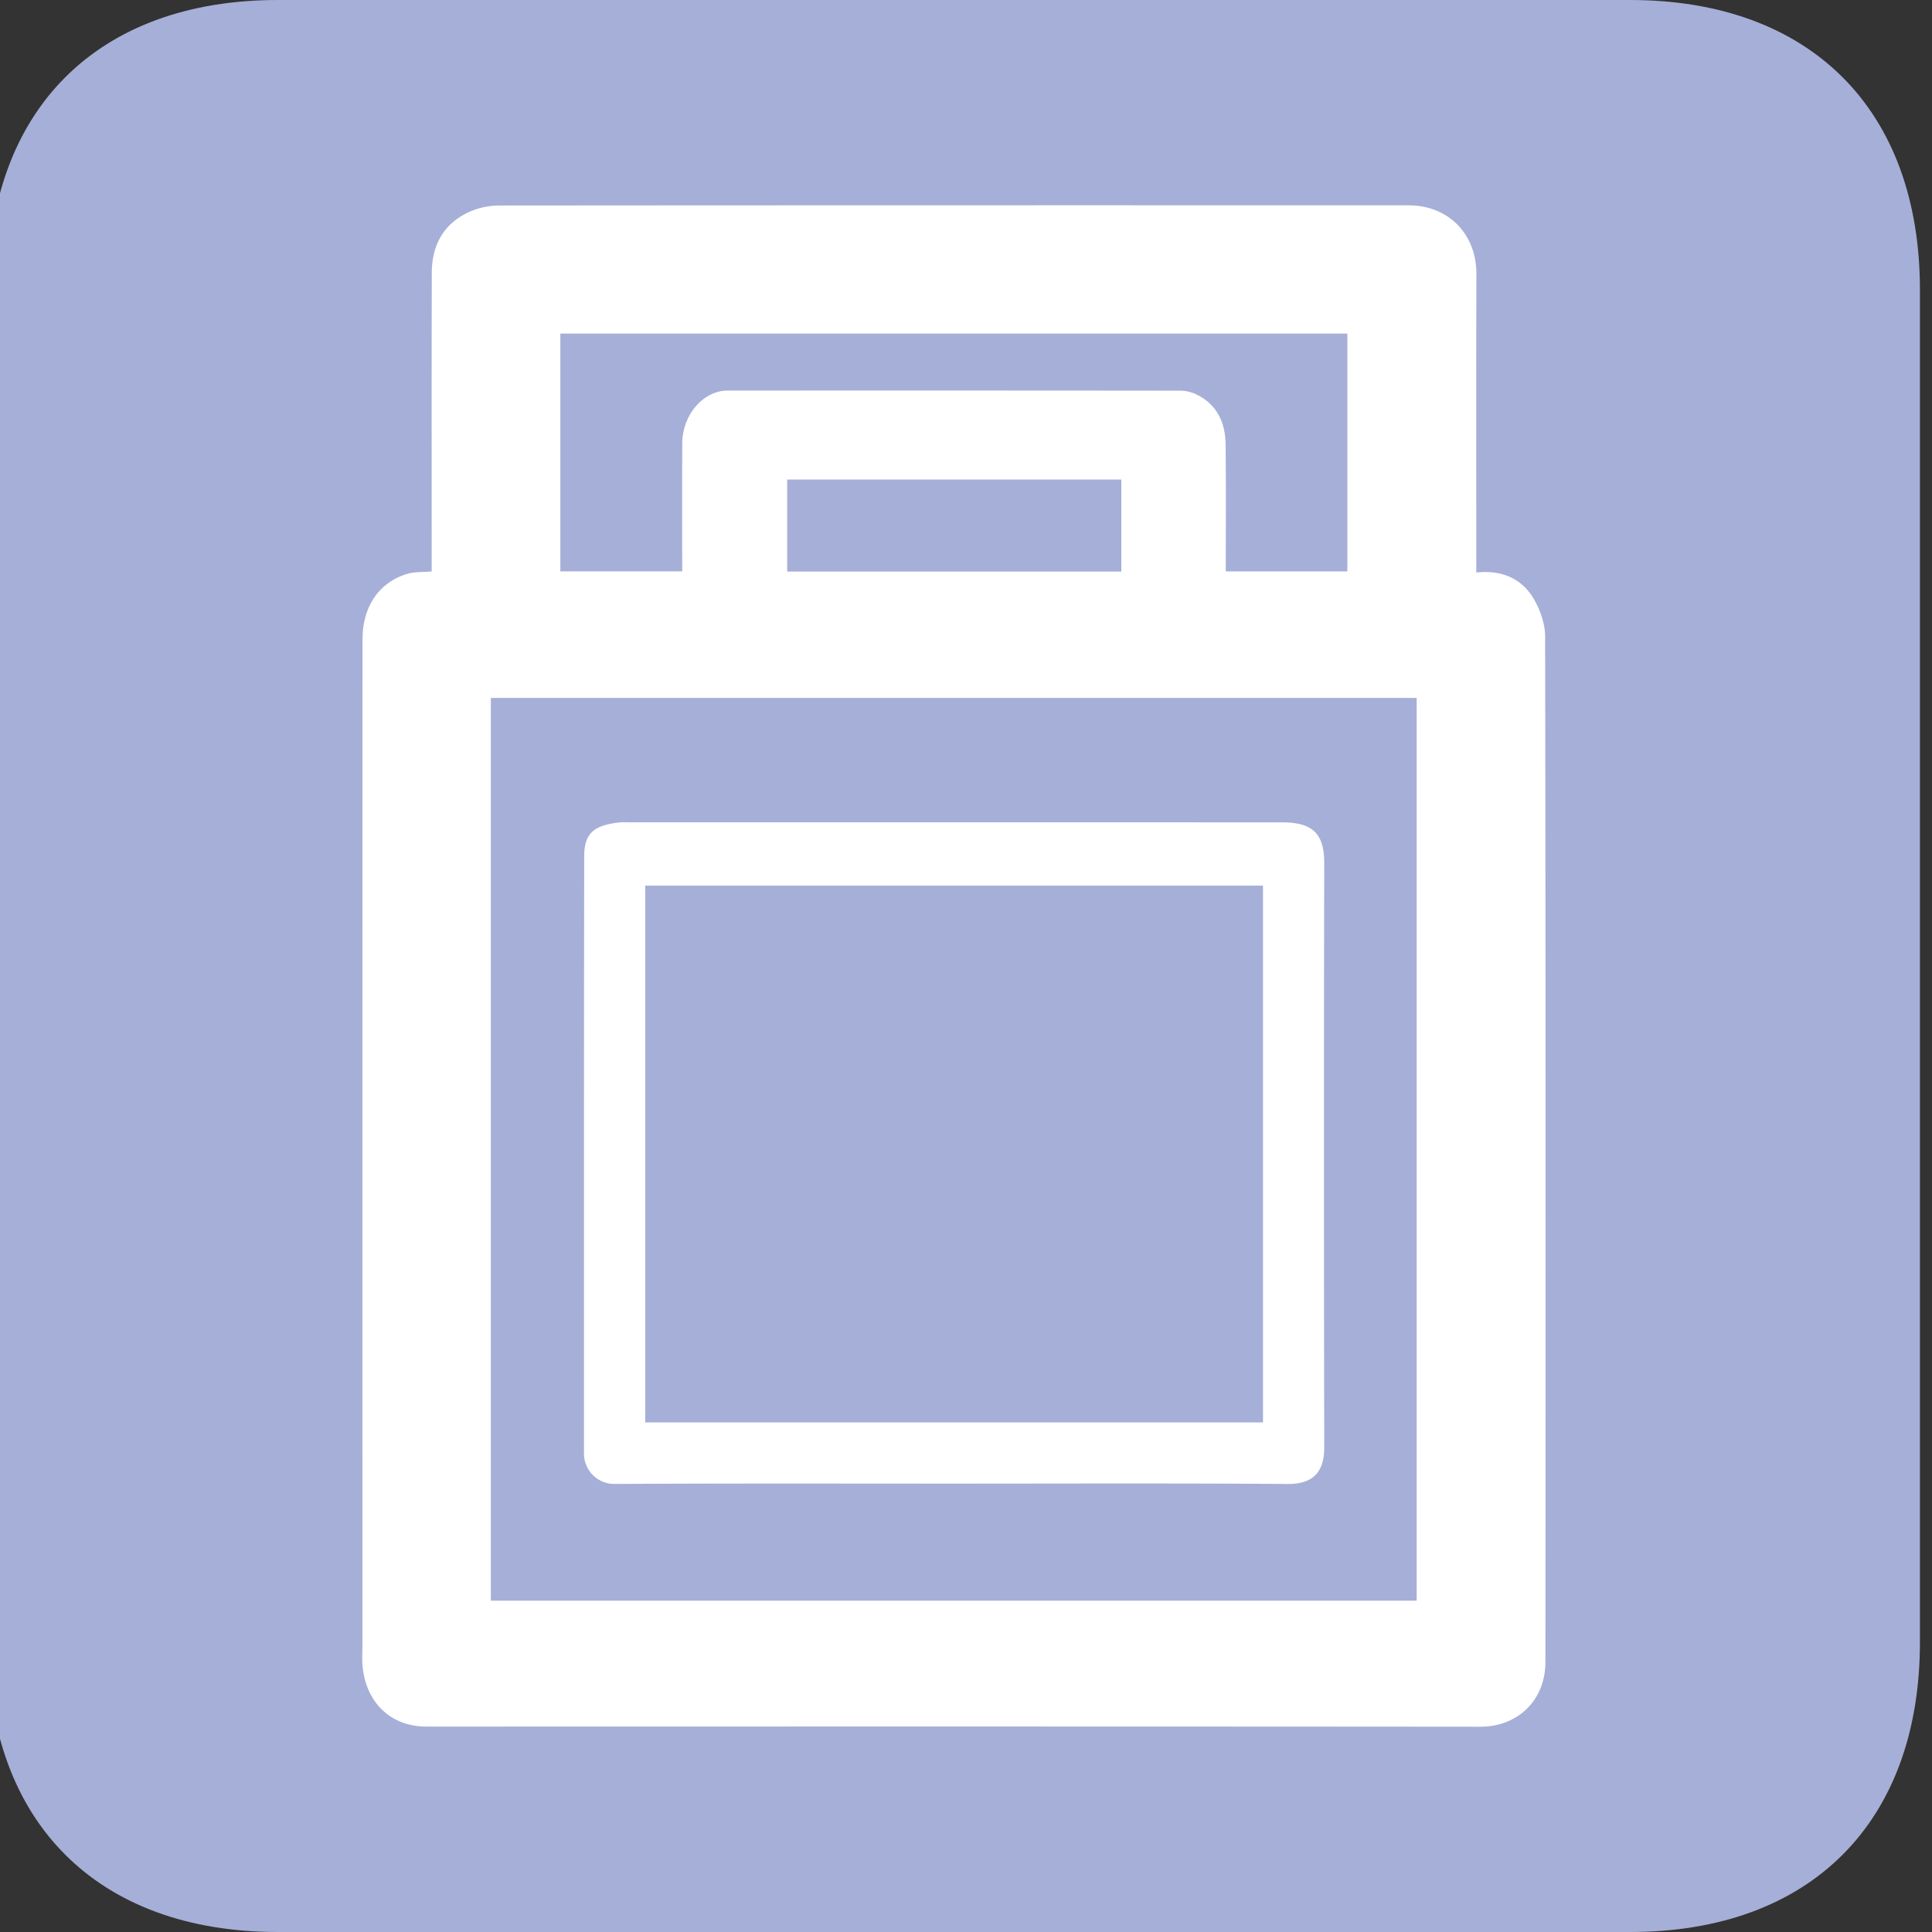
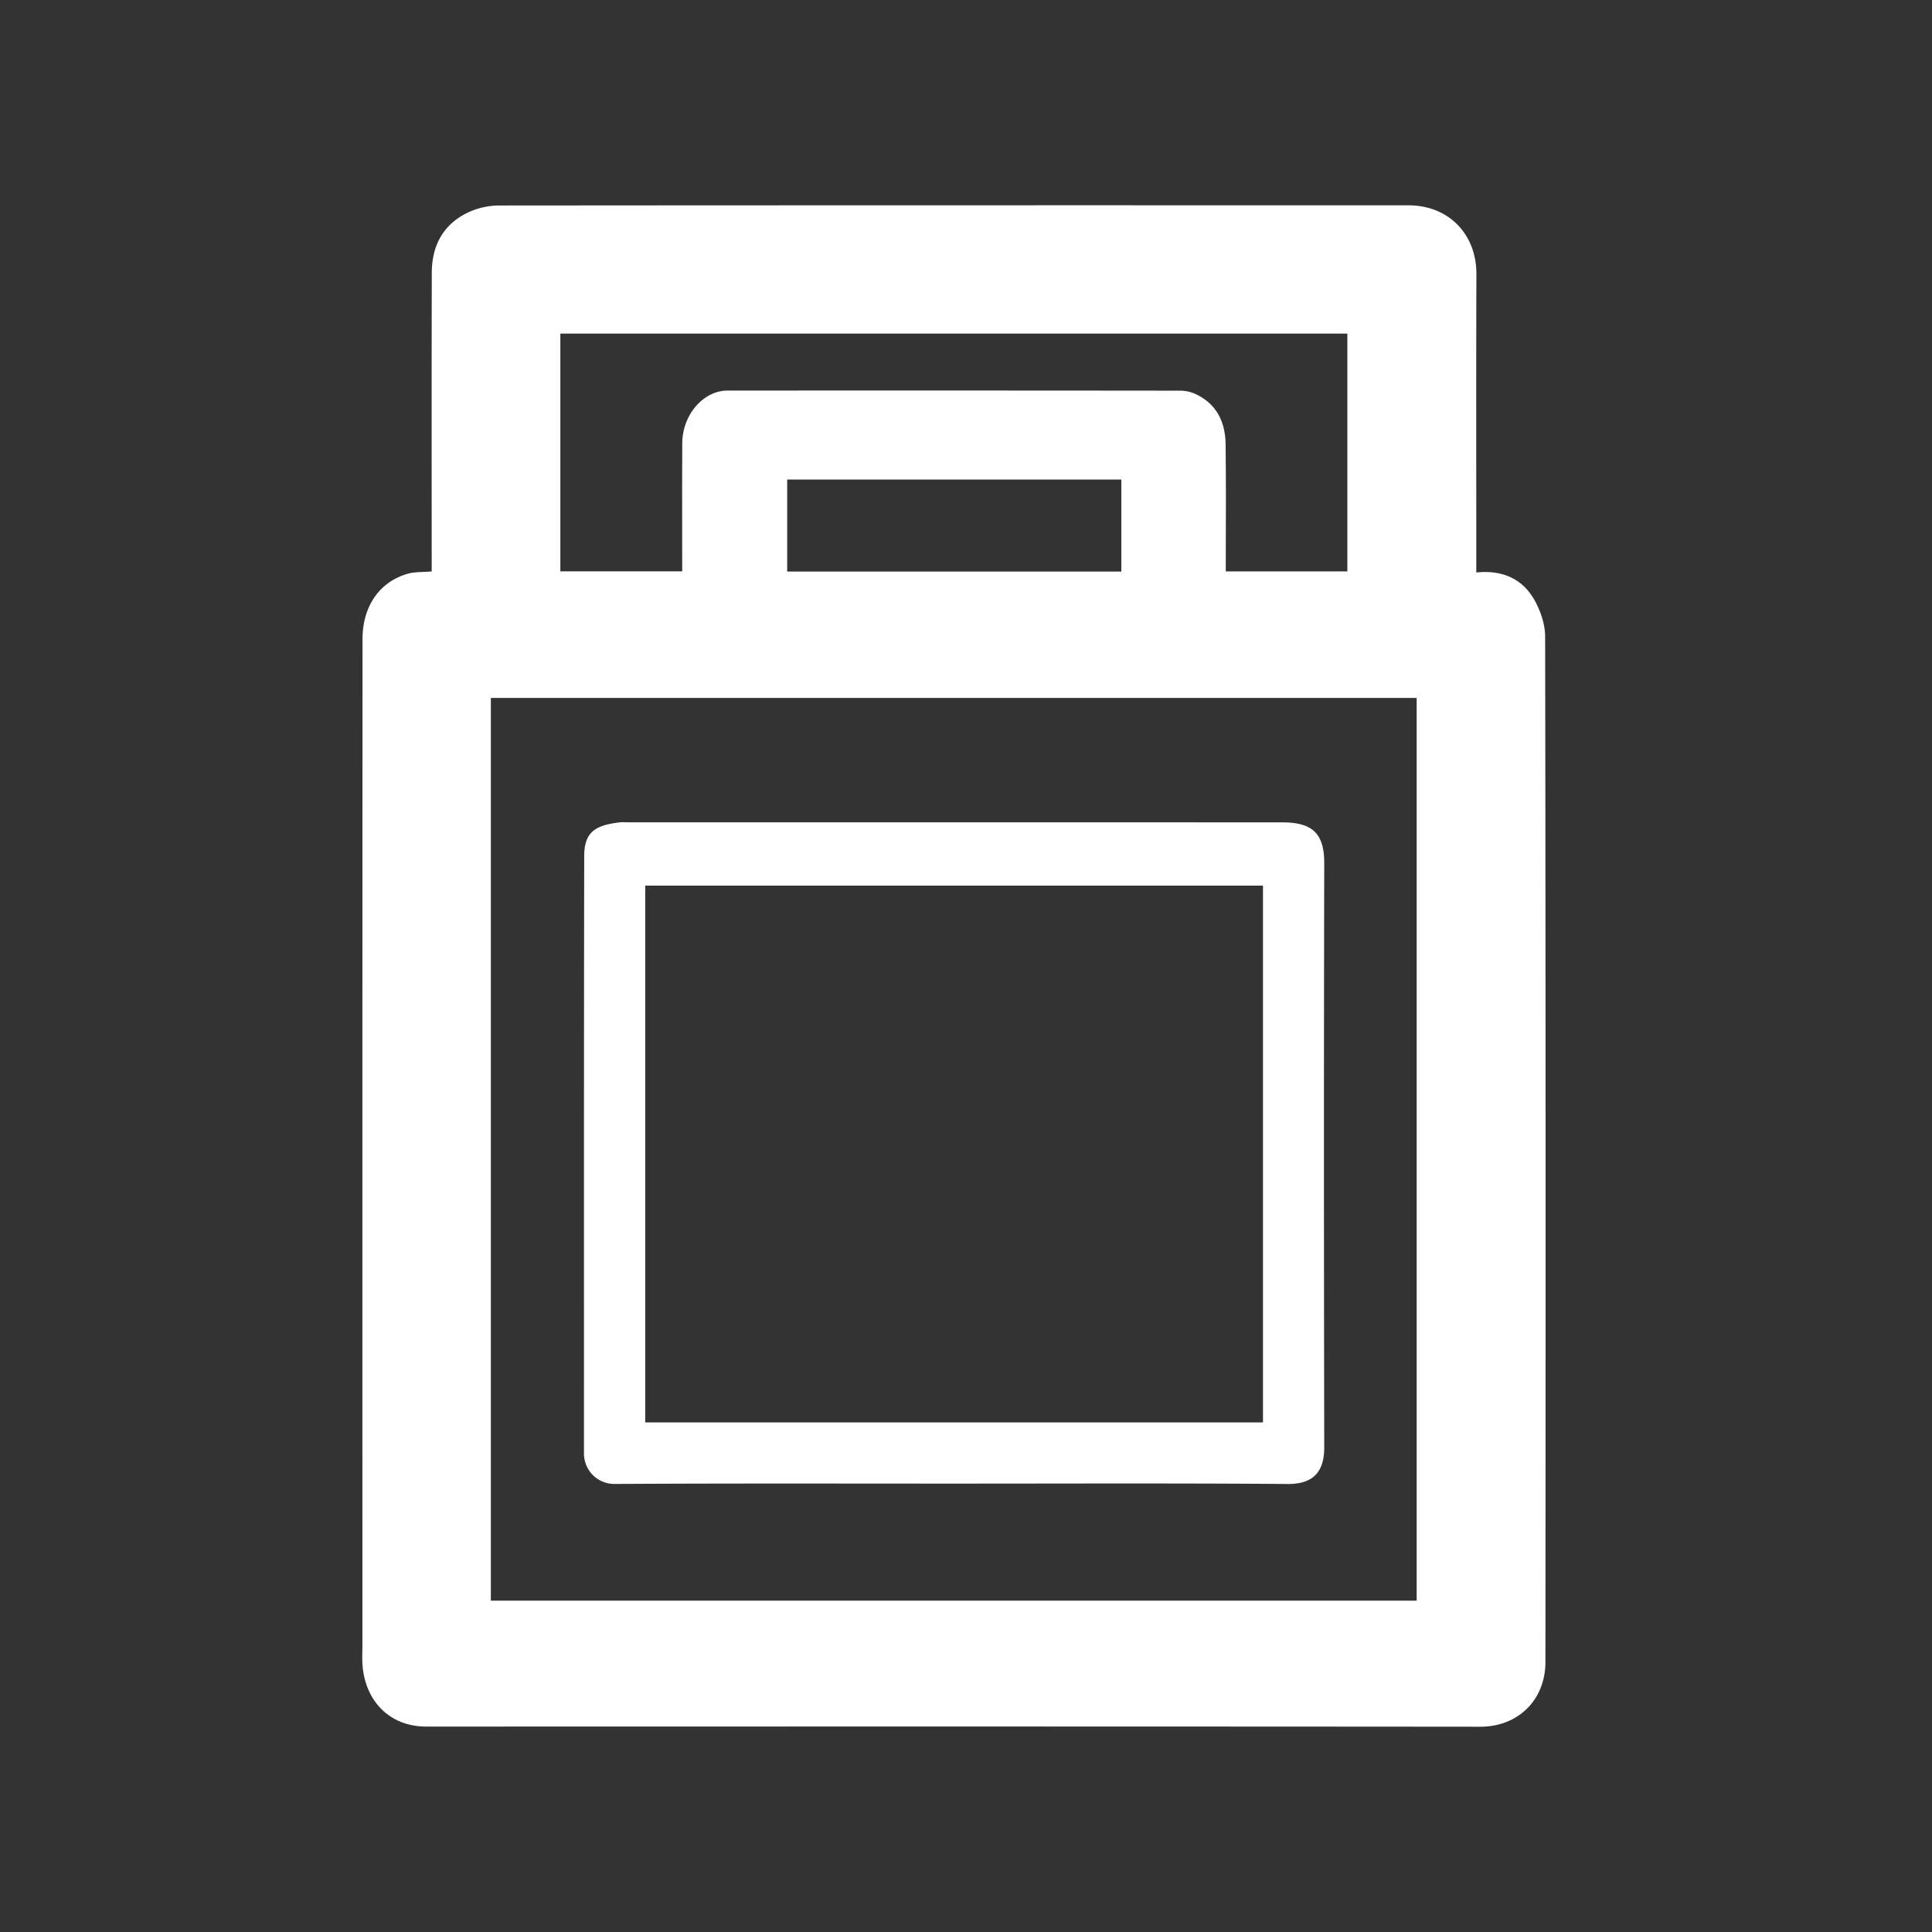
<svg xmlns="http://www.w3.org/2000/svg" xml:space="preserve" width="80" height="80" style="background-color:#ffffff00" viewBox="0 0 80 80">
  <rect x="0" y="0" width="80" height="80" fill="#333333" stroke="none" />
-   <path fill="#a6afd7" d="M-.5 12c0-7.464 4.536-12 12-12h56c7.464 0 12 4.536 12 12v56c0 7.464-4.536 12-12 12h-56c-7.464 0-12-4.536-12-12V12Z" />
  <g fill="#fff">
    <path d="M61.13 23.705c1.103-.112 1.936.273 2.431 1.181.24.442.42.982.42 1.477.023 14.15.022 28.302.012 42.453 0 1.584-1.142 2.686-2.698 2.684-14.547-.013-29.094-.009-43.641-.006-1.523 0-2.54-1.06-2.645-2.57-.019-.274-.002-.55-.002-.825 0-13.875-.003-27.75.004-41.627 0-1.402.732-2.392 1.88-2.717.291-.082.612-.06.984-.093v-.585c0-3.928-.006-7.856.005-11.783.003-1.192.528-2.095 1.652-2.563a3.091 3.091 0 0 1 1.157-.222c12.542-.01 25.084-.01 37.627-.007 1.693 0 2.824 1.22 2.819 2.845-.013 3.89-.005 7.782-.005 11.672v.686ZM20.325 66.28h38.336V28.901H20.325v37.378Zm30.432-42.62h5.034v-9.847H23.203v9.846h5.045v-.64c0-2.092-.006-2.571.003-4.663.005-1.179.87-2.183 1.877-2.183 6.25-.003 12.502-.003 18.753.004.21 0 .435.052.625.14.886.412 1.236 1.18 1.244 2.096.022 2.273.007 2.934.007 5.247Zm-4.325-3.804H32.596v3.812h13.836v-3.812Z" />
    <path d="M39.498 61.433c-4.673 0-9.346-.013-14.018.014a1.258 1.258 0 0 1-1.299-1.277c.002-8.244-.005-16.488.01-24.732.002-1.008.488-1.27 1.476-1.386.115-.013.233-.002.35-.002 9.029 0 18.057-.002 27.085.003 1.265 0 1.735.478 1.732 1.698-.017 8.06-.014 16.121 0 24.182 0 .973-.416 1.524-1.519 1.516-4.605-.036-9.212-.016-13.817-.016Zm-12.78-24.76v22.226h25.579V36.672H26.718Z" />
  </g>
</svg>